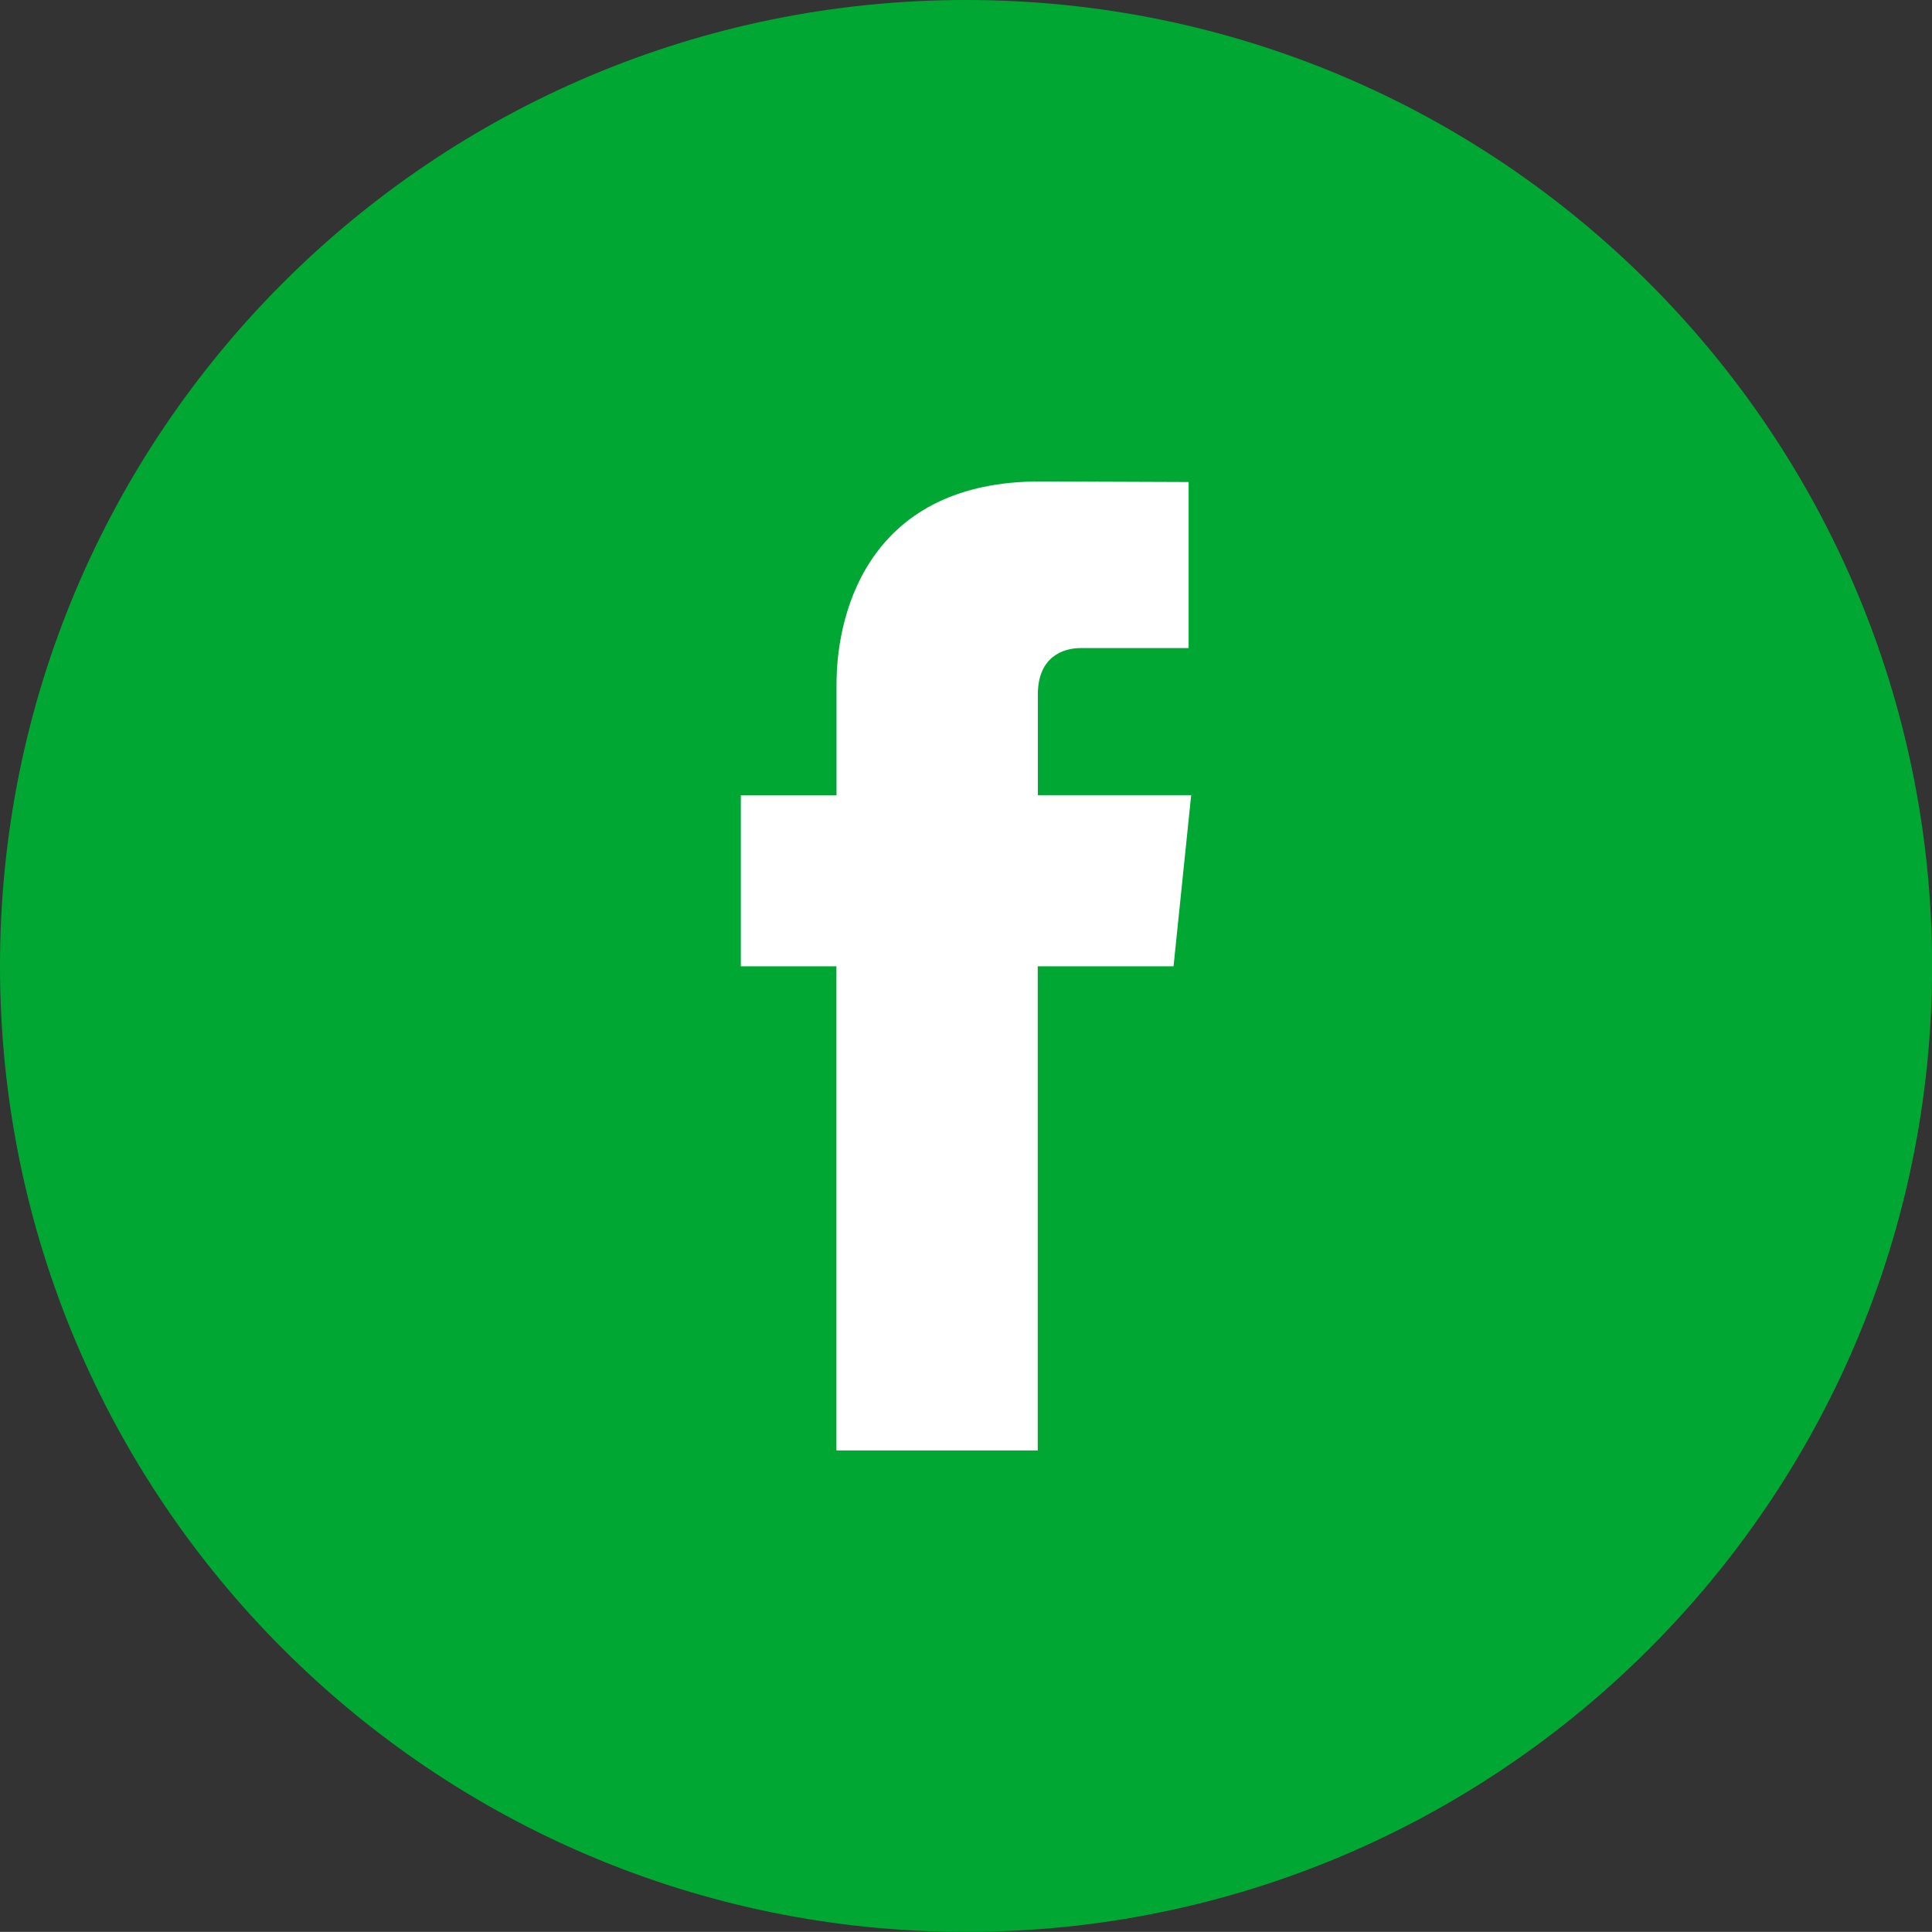
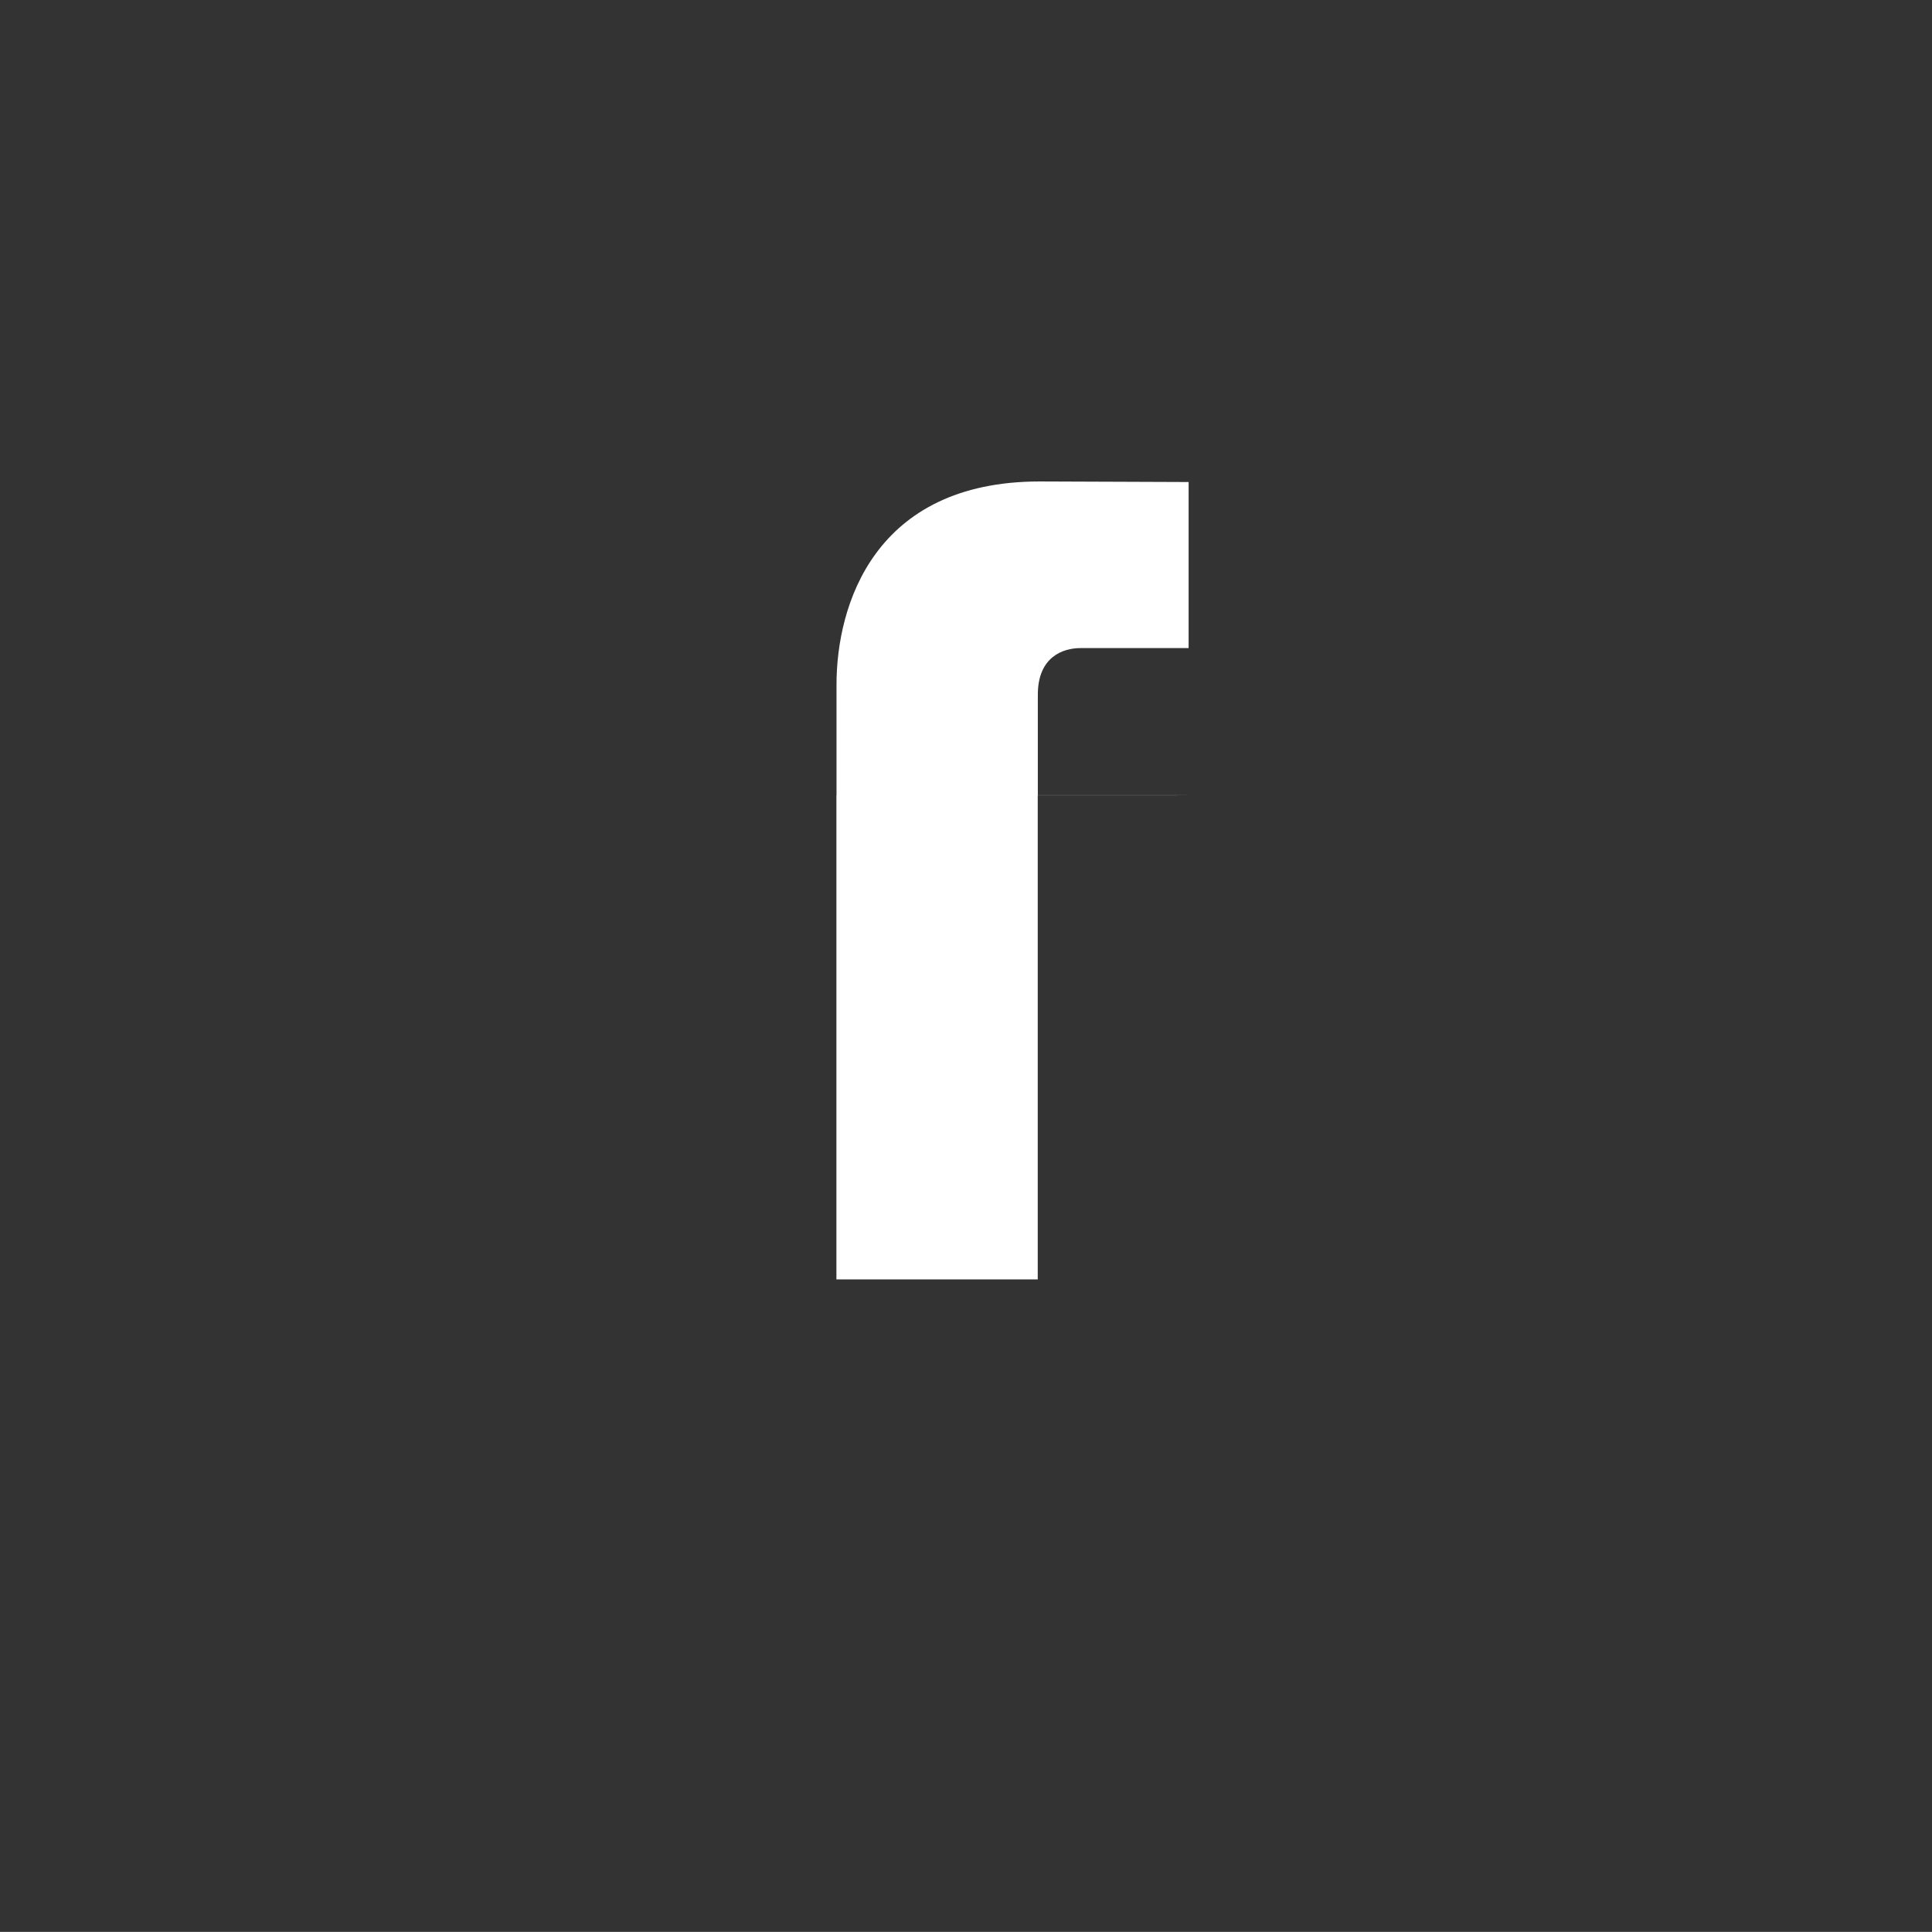
<svg xmlns="http://www.w3.org/2000/svg" version="1.1" id="Laag_1" x="0px" y="0px" viewBox="0 0 20.373 20.372" enable-background="new 0 0 20.373 20.372" xml:space="preserve">
  <rect x="0" y="0" width="20.373" height="20.372" fill="#333333" stroke="none" />
-   <path fill="#00a833" d="M0,10.186c0,5.625,4.561,10.186,10.186,10.186s10.188-4.561,10.188-10.186C20.373,4.56,15.811,0,10.186,0  S0,4.56,0,10.186" />
-   <path fill="#FFFFFF" d="M12.561,8.385h-1.617V7.325c0-0.398,0.264-0.491,0.451-0.491h1.139V5.083l-1.57-0.006  c-1.746,0-2.143,1.306-2.143,2.142v1.167H7.812v1.804H8.82v5.105h2.123v-5.105h1.432L12.561,8.385z" />
+   <path fill="#FFFFFF" d="M12.561,8.385h-1.617V7.325c0-0.398,0.264-0.491,0.451-0.491h1.139V5.083l-1.57-0.006  c-1.746,0-2.143,1.306-2.143,2.142v1.167H7.812H8.82v5.105h2.123v-5.105h1.432L12.561,8.385z" />
</svg>